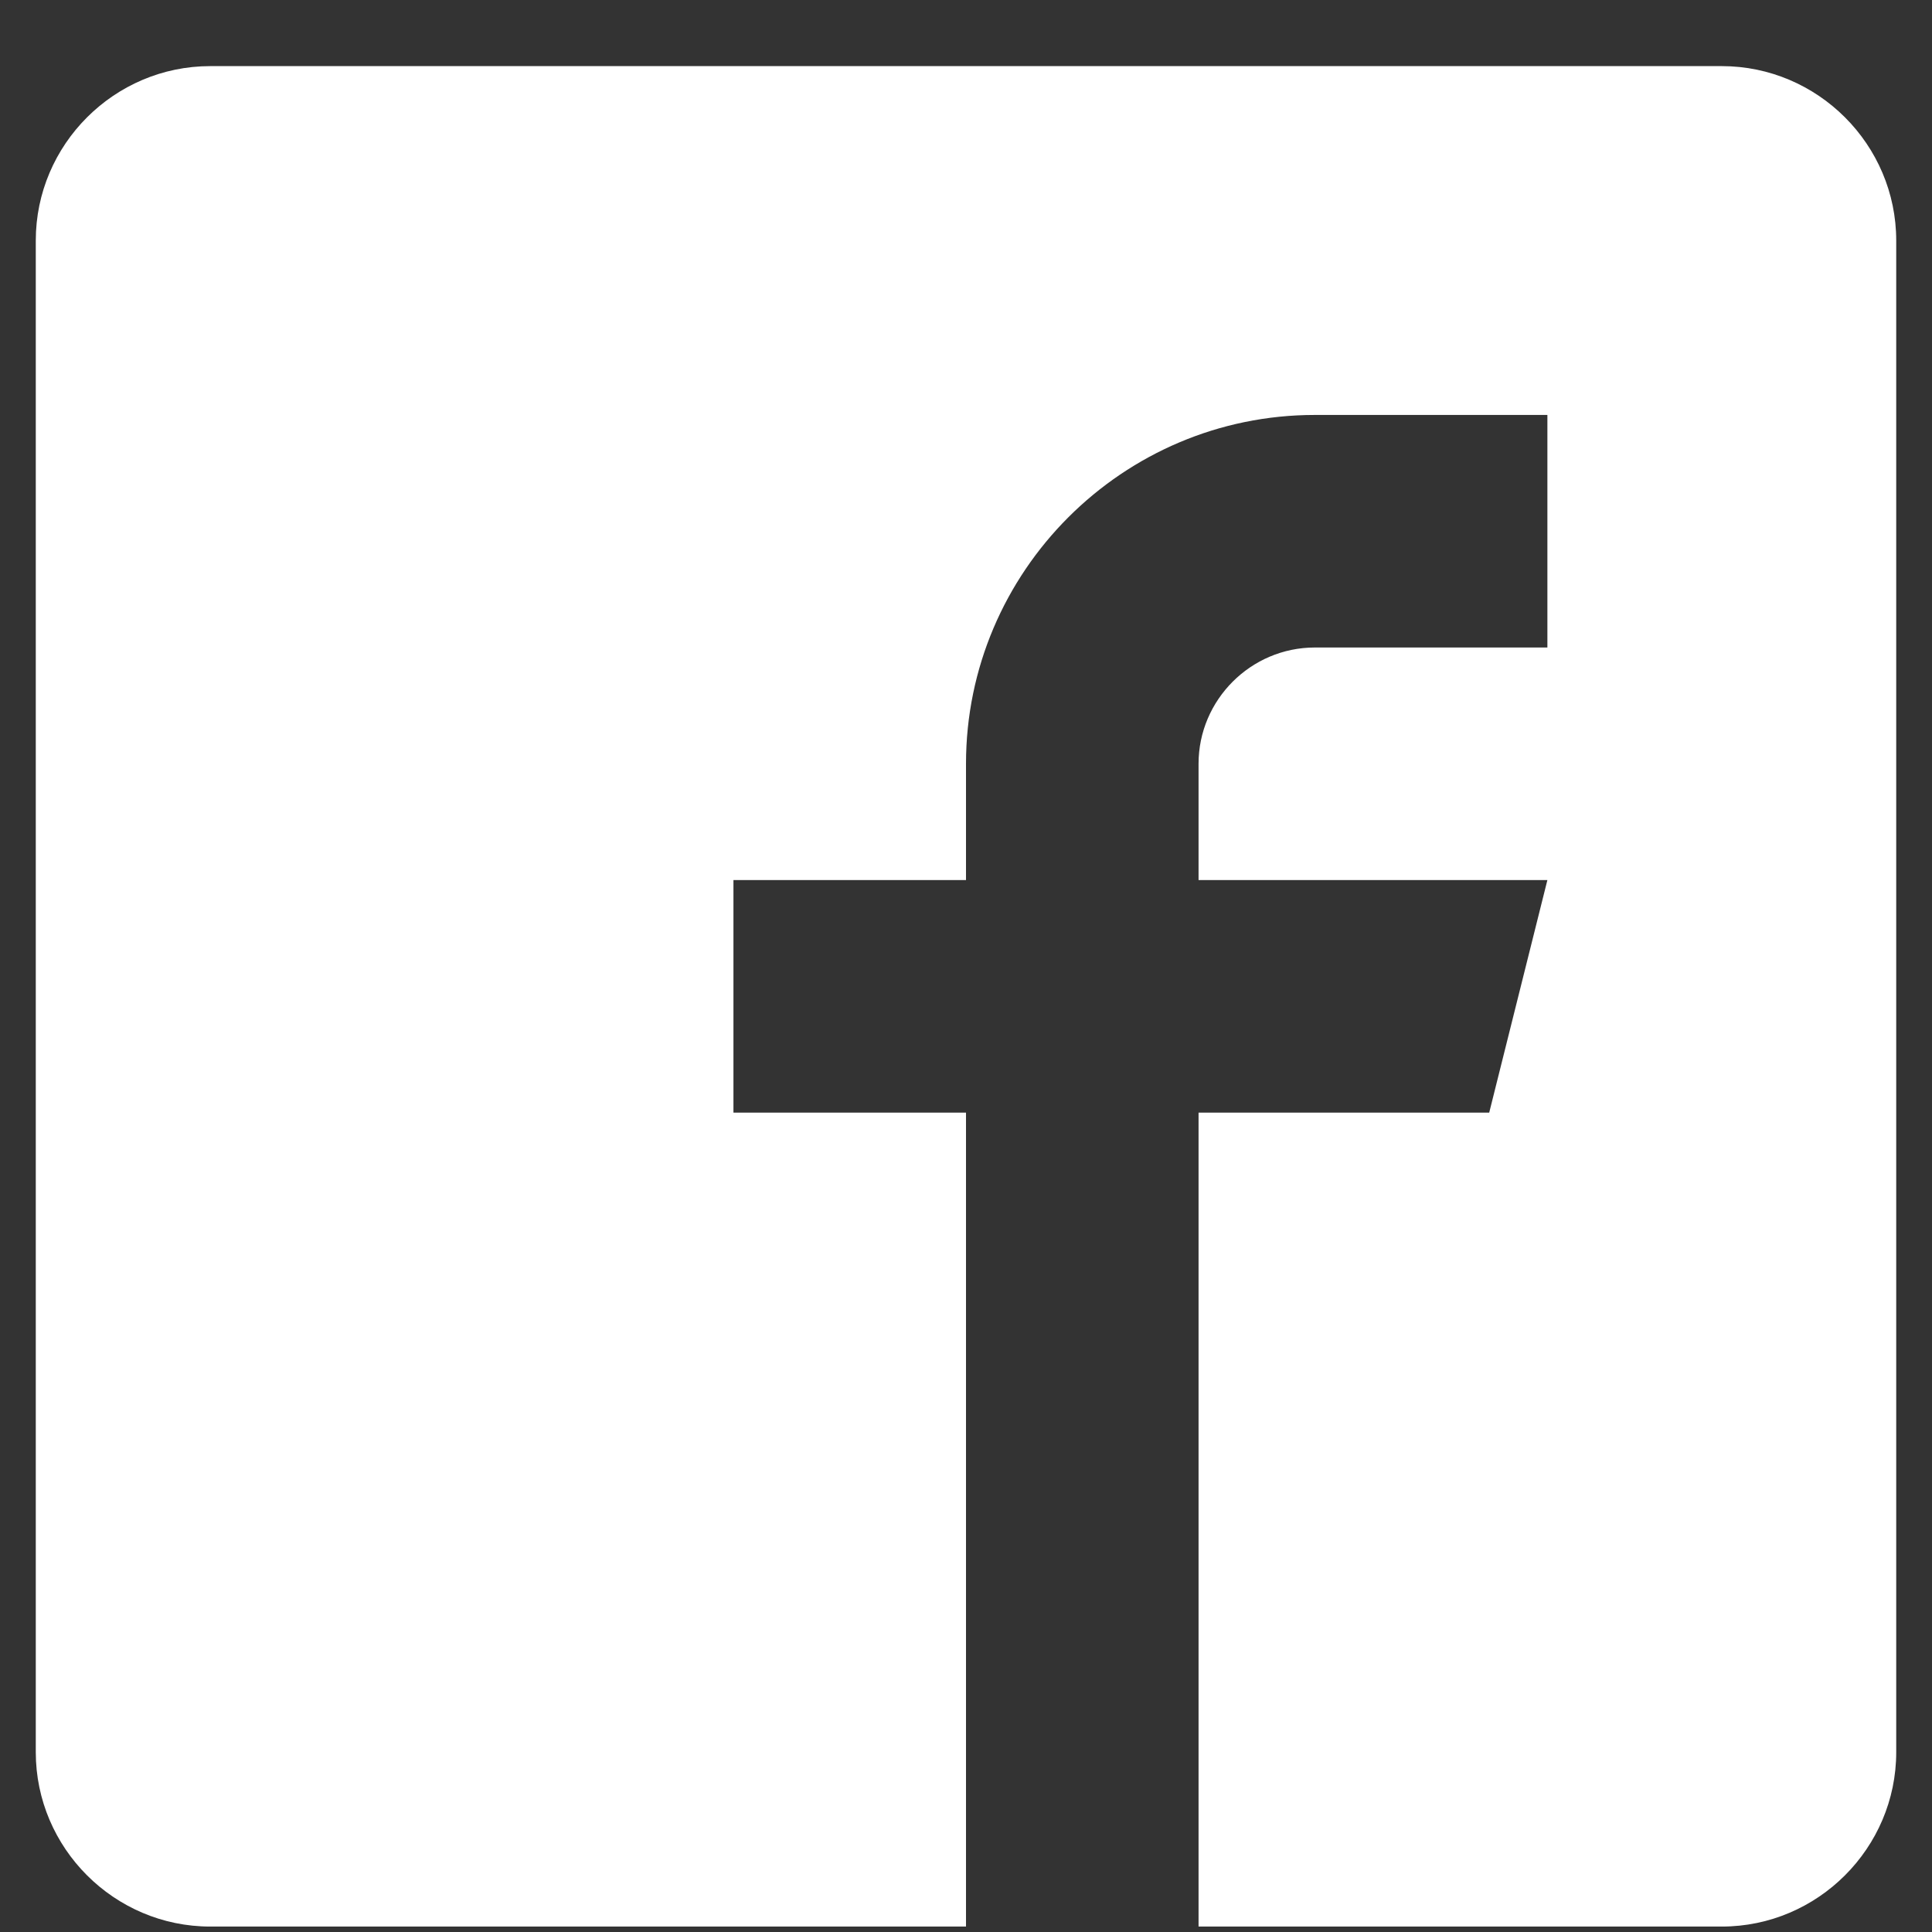
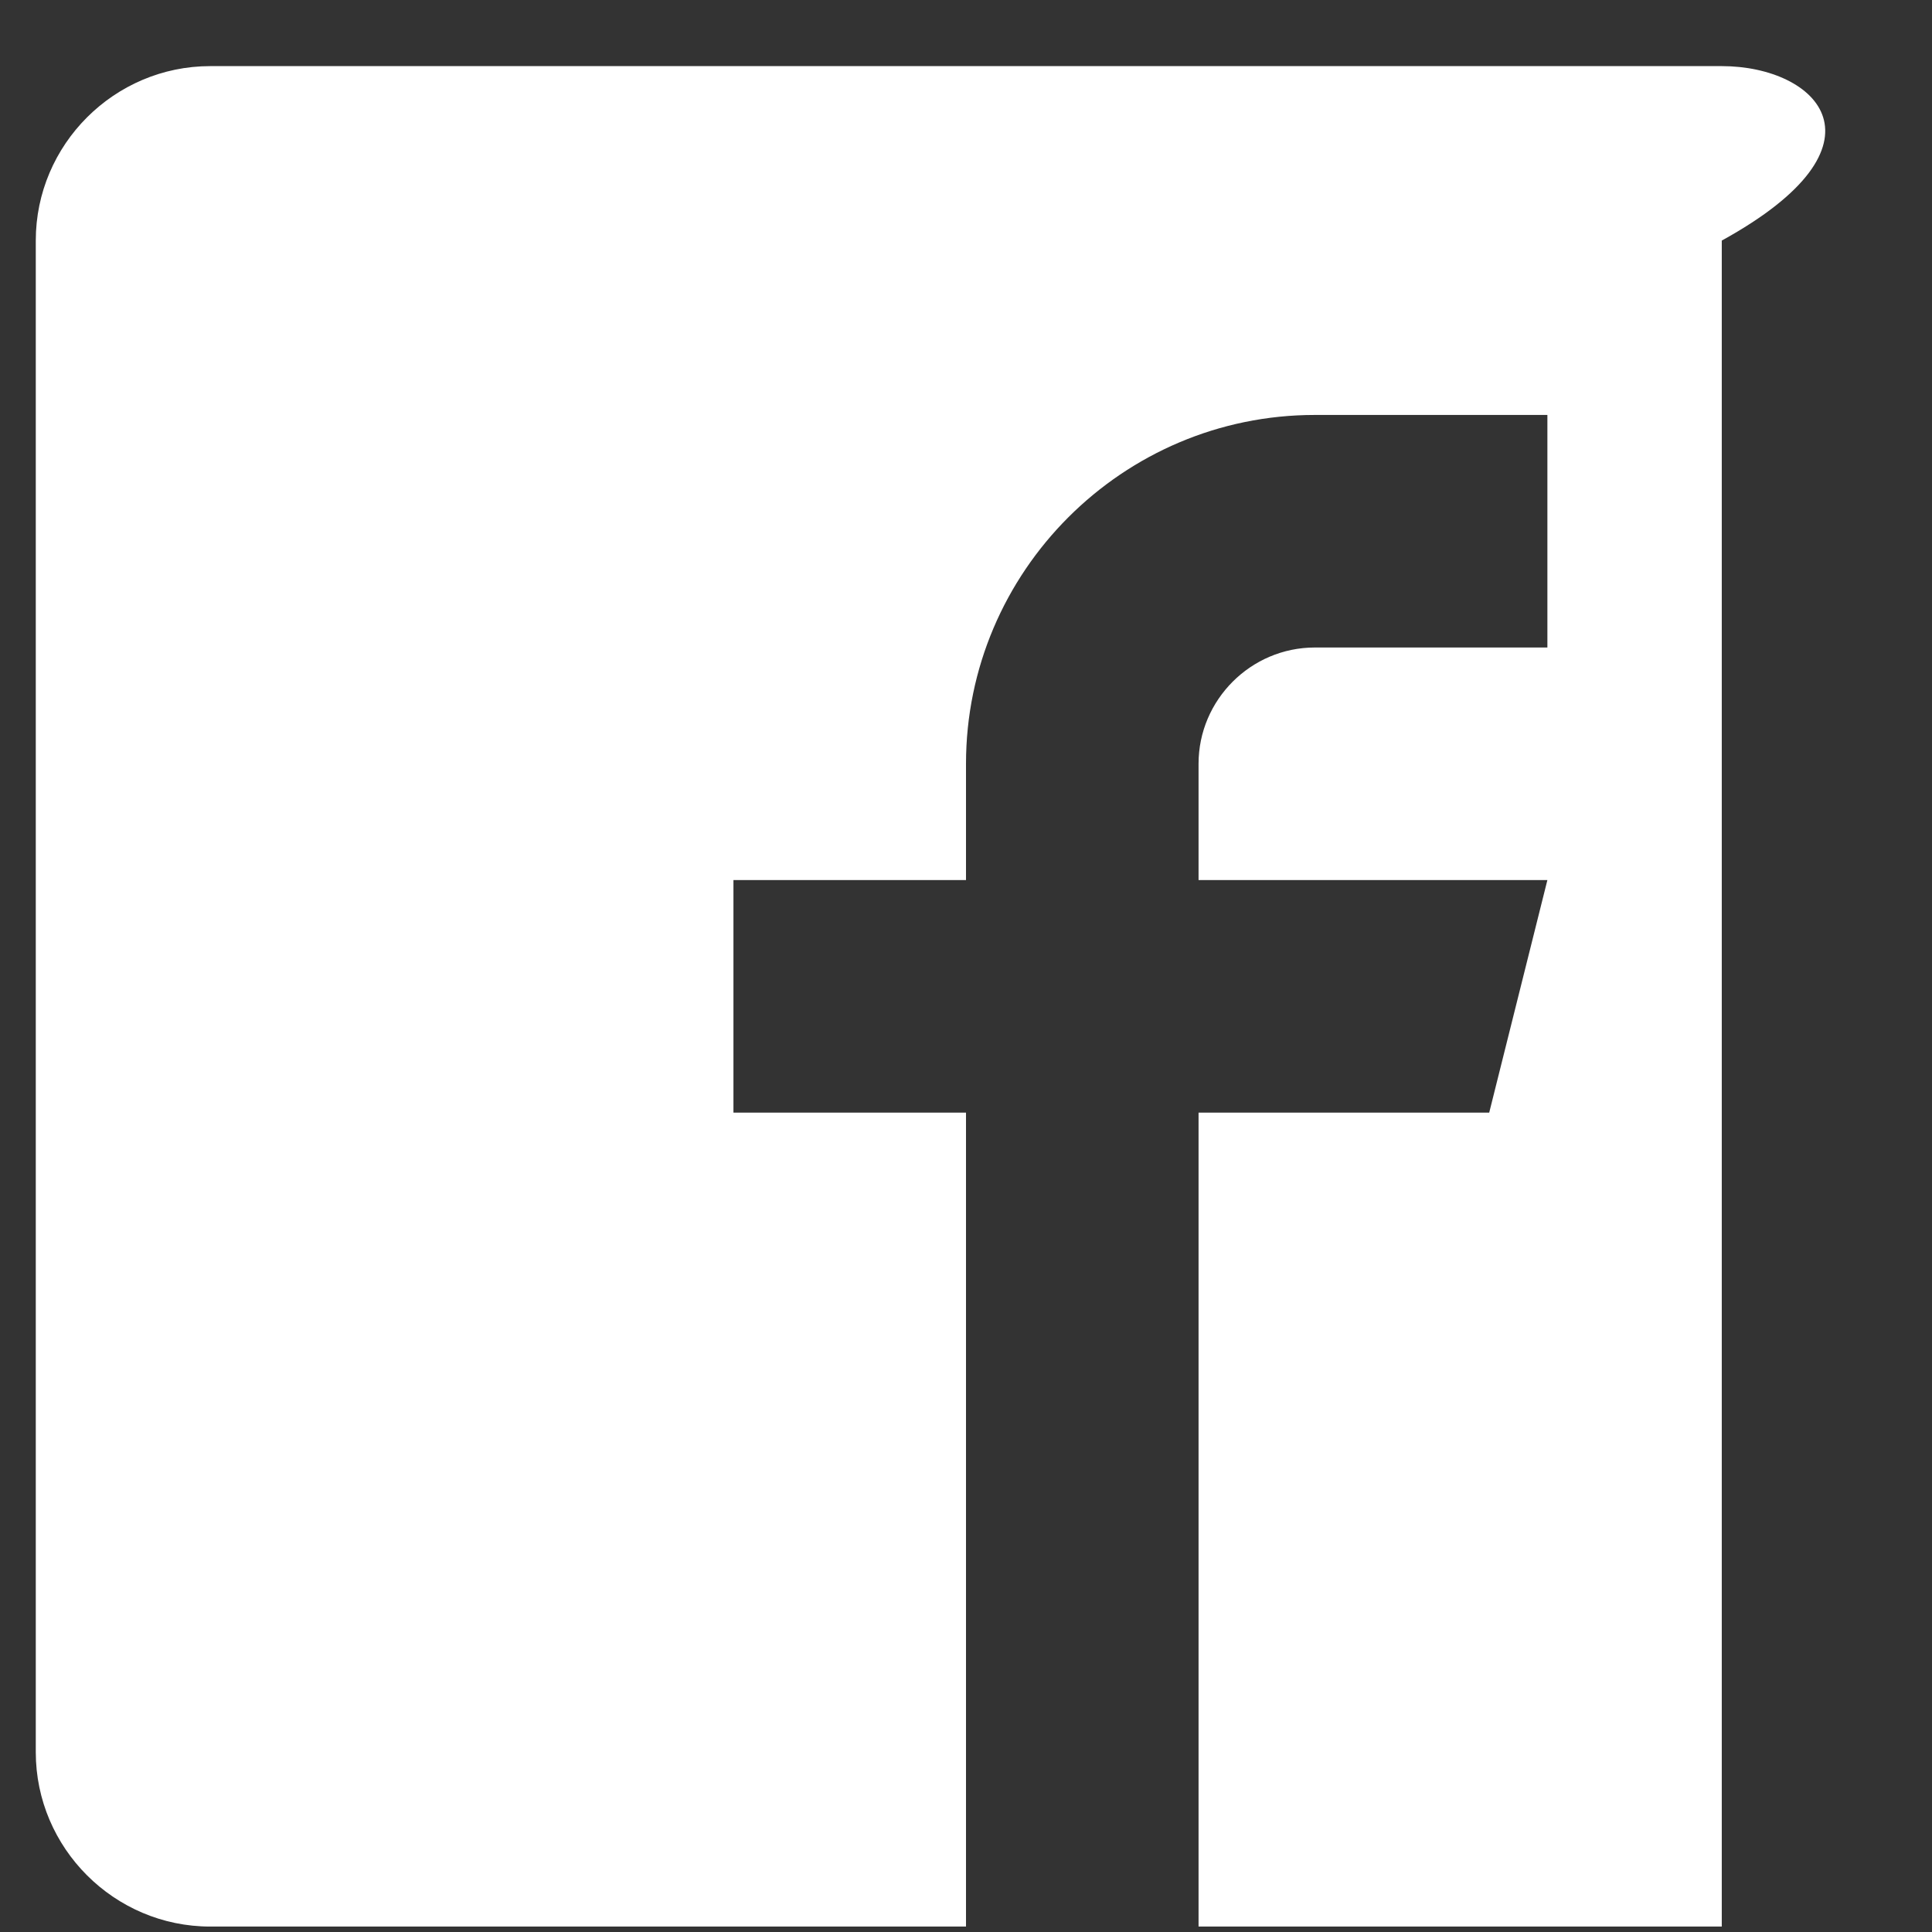
<svg xmlns="http://www.w3.org/2000/svg" width="27" height="27" viewBox="0 0 27 27" fill="none">
  <rect x="0" y="0" width="27" height="27" fill="#333333" stroke="none" />
-   <path d="M24.062 0.924H2.938C1.597 0.924 0.5 2.021 0.5 3.362V24.487C0.5 25.827 1.597 26.924 2.938 26.924H13.5V15.549H10.25V12.299H13.5V10.674C13.5 7.988 15.689 5.799 18.375 5.799H21.625V9.049H18.375C17.481 9.049 16.75 9.781 16.75 10.674V12.299H21.625L20.812 15.549H16.75V26.924H24.062C25.403 26.924 26.5 25.827 26.5 24.487V3.362C26.5 2.021 25.403 0.924 24.062 0.924Z" fill="#ffffff" />
+   <path d="M24.062 0.924H2.938C1.597 0.924 0.5 2.021 0.5 3.362V24.487C0.5 25.827 1.597 26.924 2.938 26.924H13.5V15.549H10.25V12.299H13.5V10.674C13.5 7.988 15.689 5.799 18.375 5.799H21.625V9.049H18.375C17.481 9.049 16.75 9.781 16.75 10.674V12.299H21.625L20.812 15.549H16.75V26.924H24.062V3.362C26.5 2.021 25.403 0.924 24.062 0.924Z" fill="#ffffff" />
</svg>